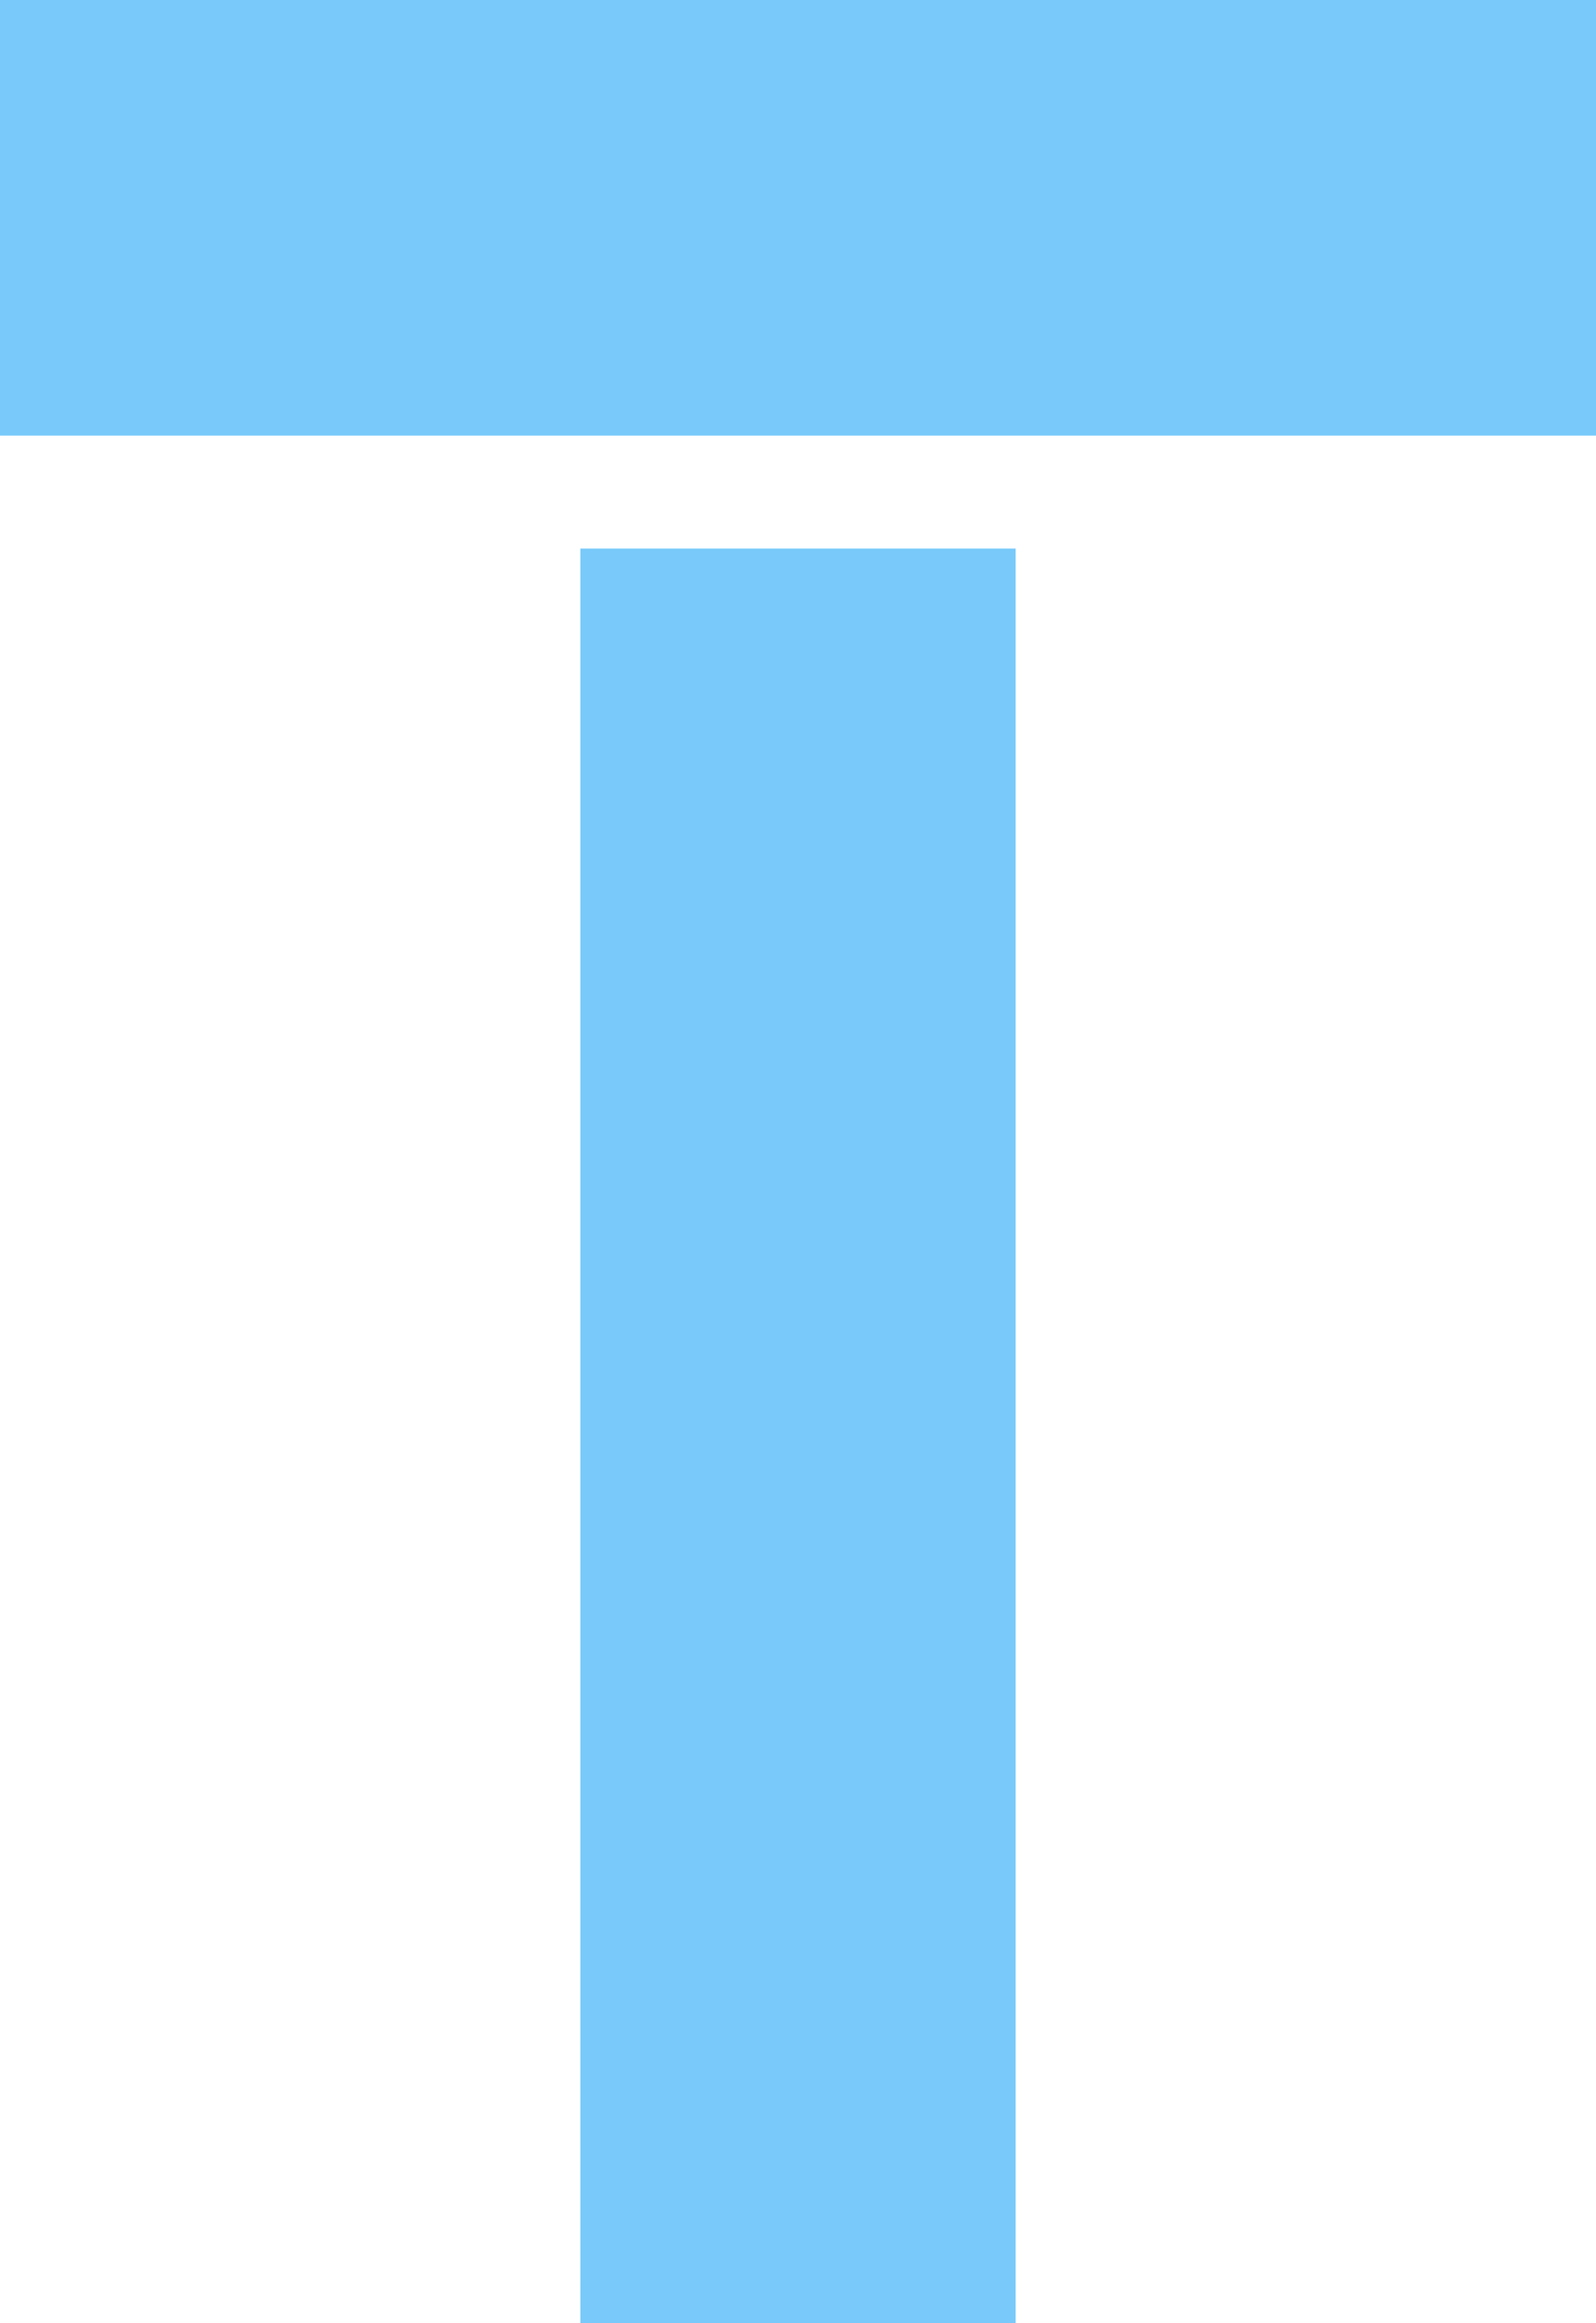
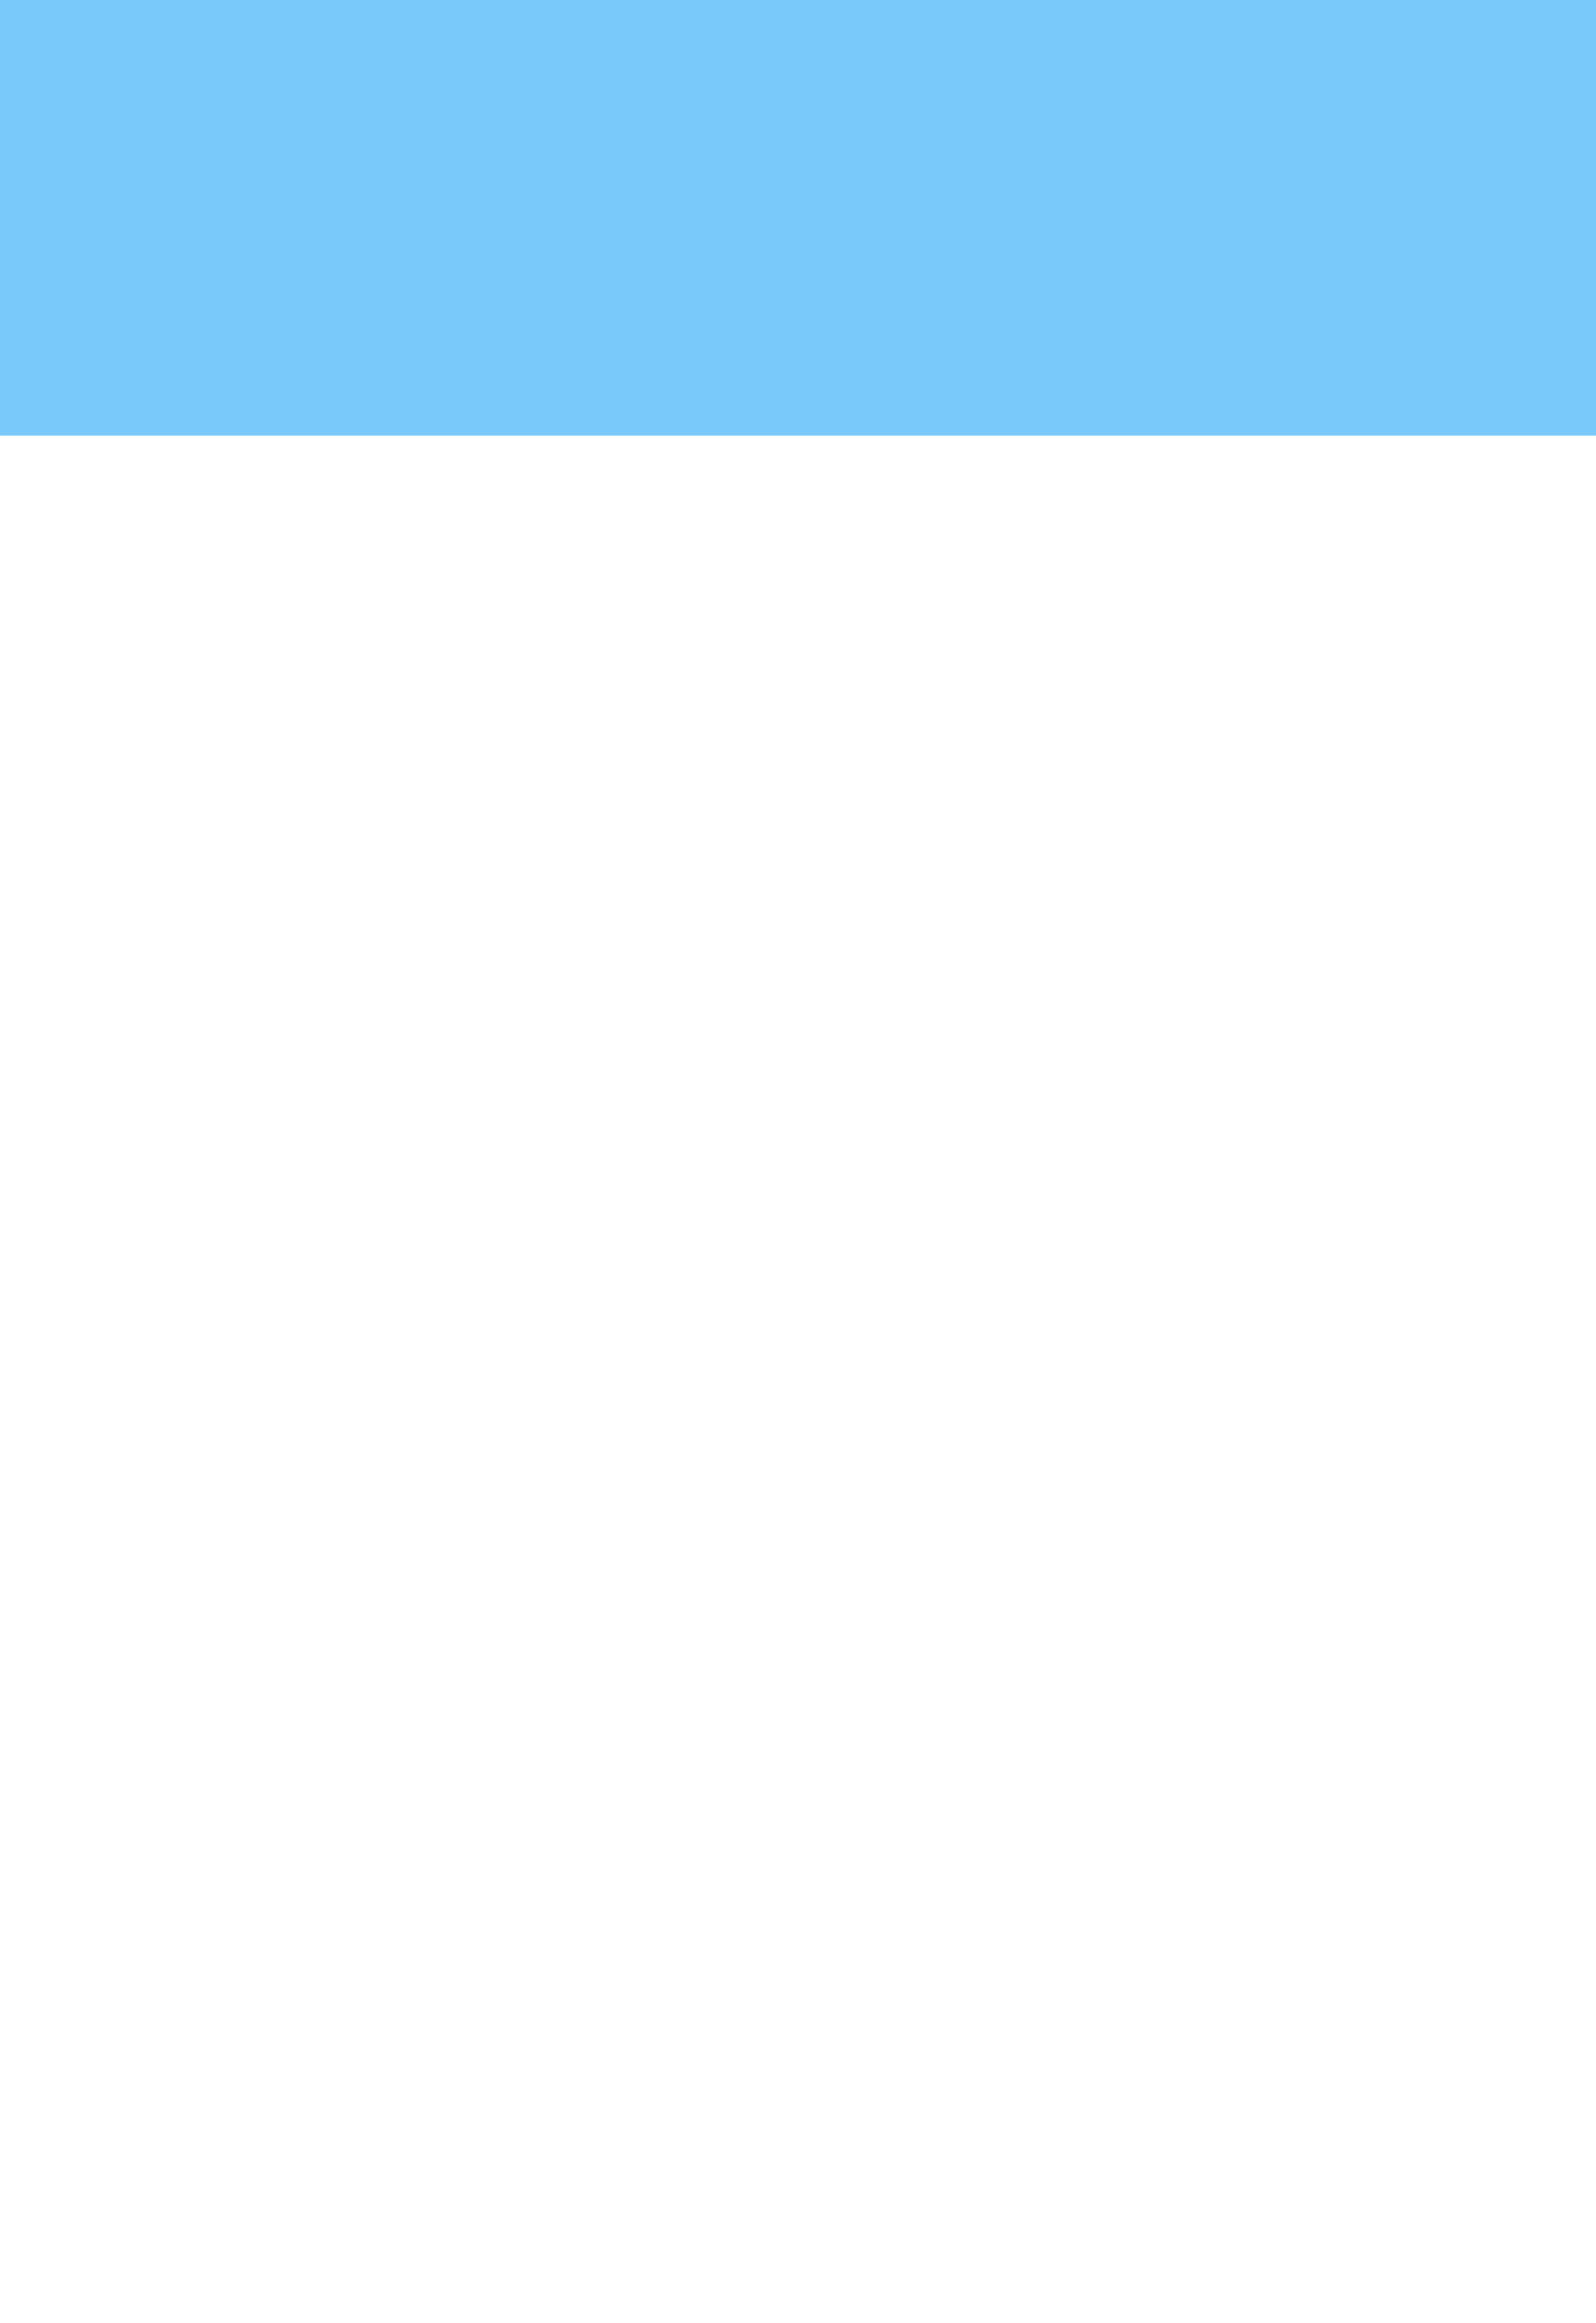
<svg xmlns="http://www.w3.org/2000/svg" fill="#79cafa" height="144" preserveAspectRatio="xMidYMid meet" version="1" viewBox="0.0 0.5 99.0 144.0" width="99" zoomAndPan="magnify">
  <g id="change1_1">
    <path d="M 99 27.5 L 99 0.5 L 0 0.5 L 0 27.5 L 99 27.5" />
-     <path d="M 63 144.5 L 63 34.5 L 36 34.5 L 36 144.5 L 63 144.5" />
  </g>
</svg>